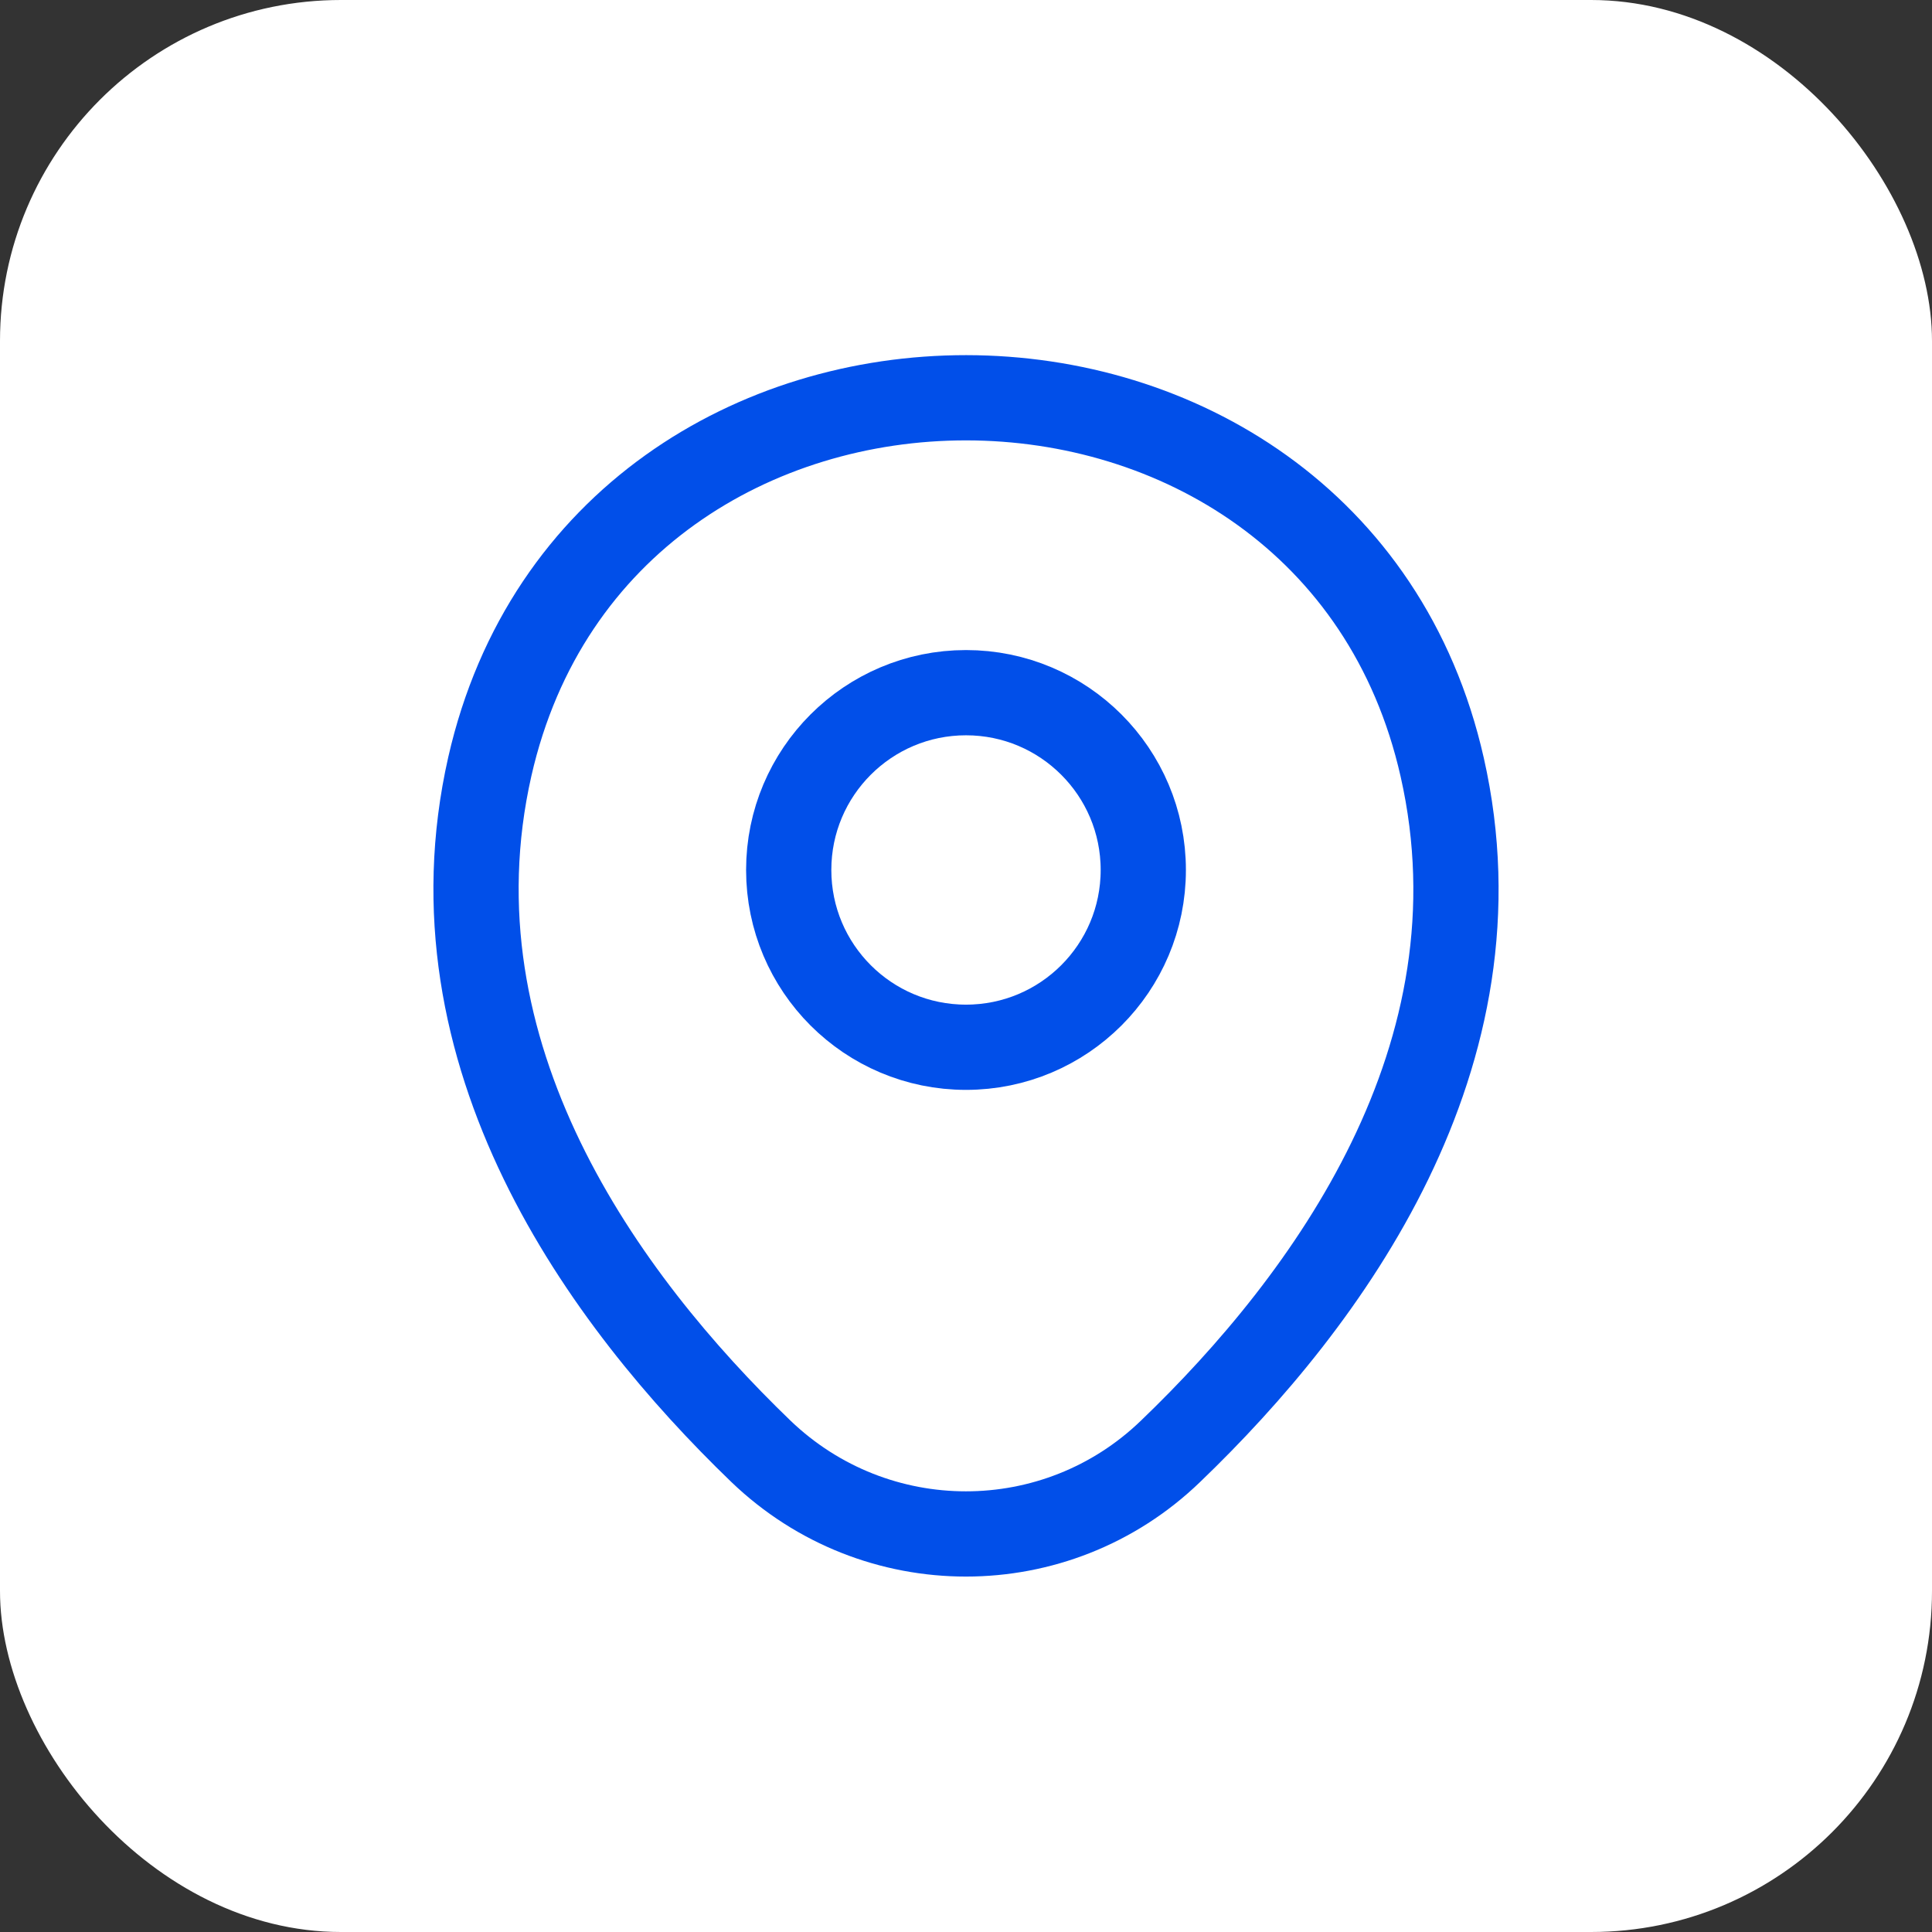
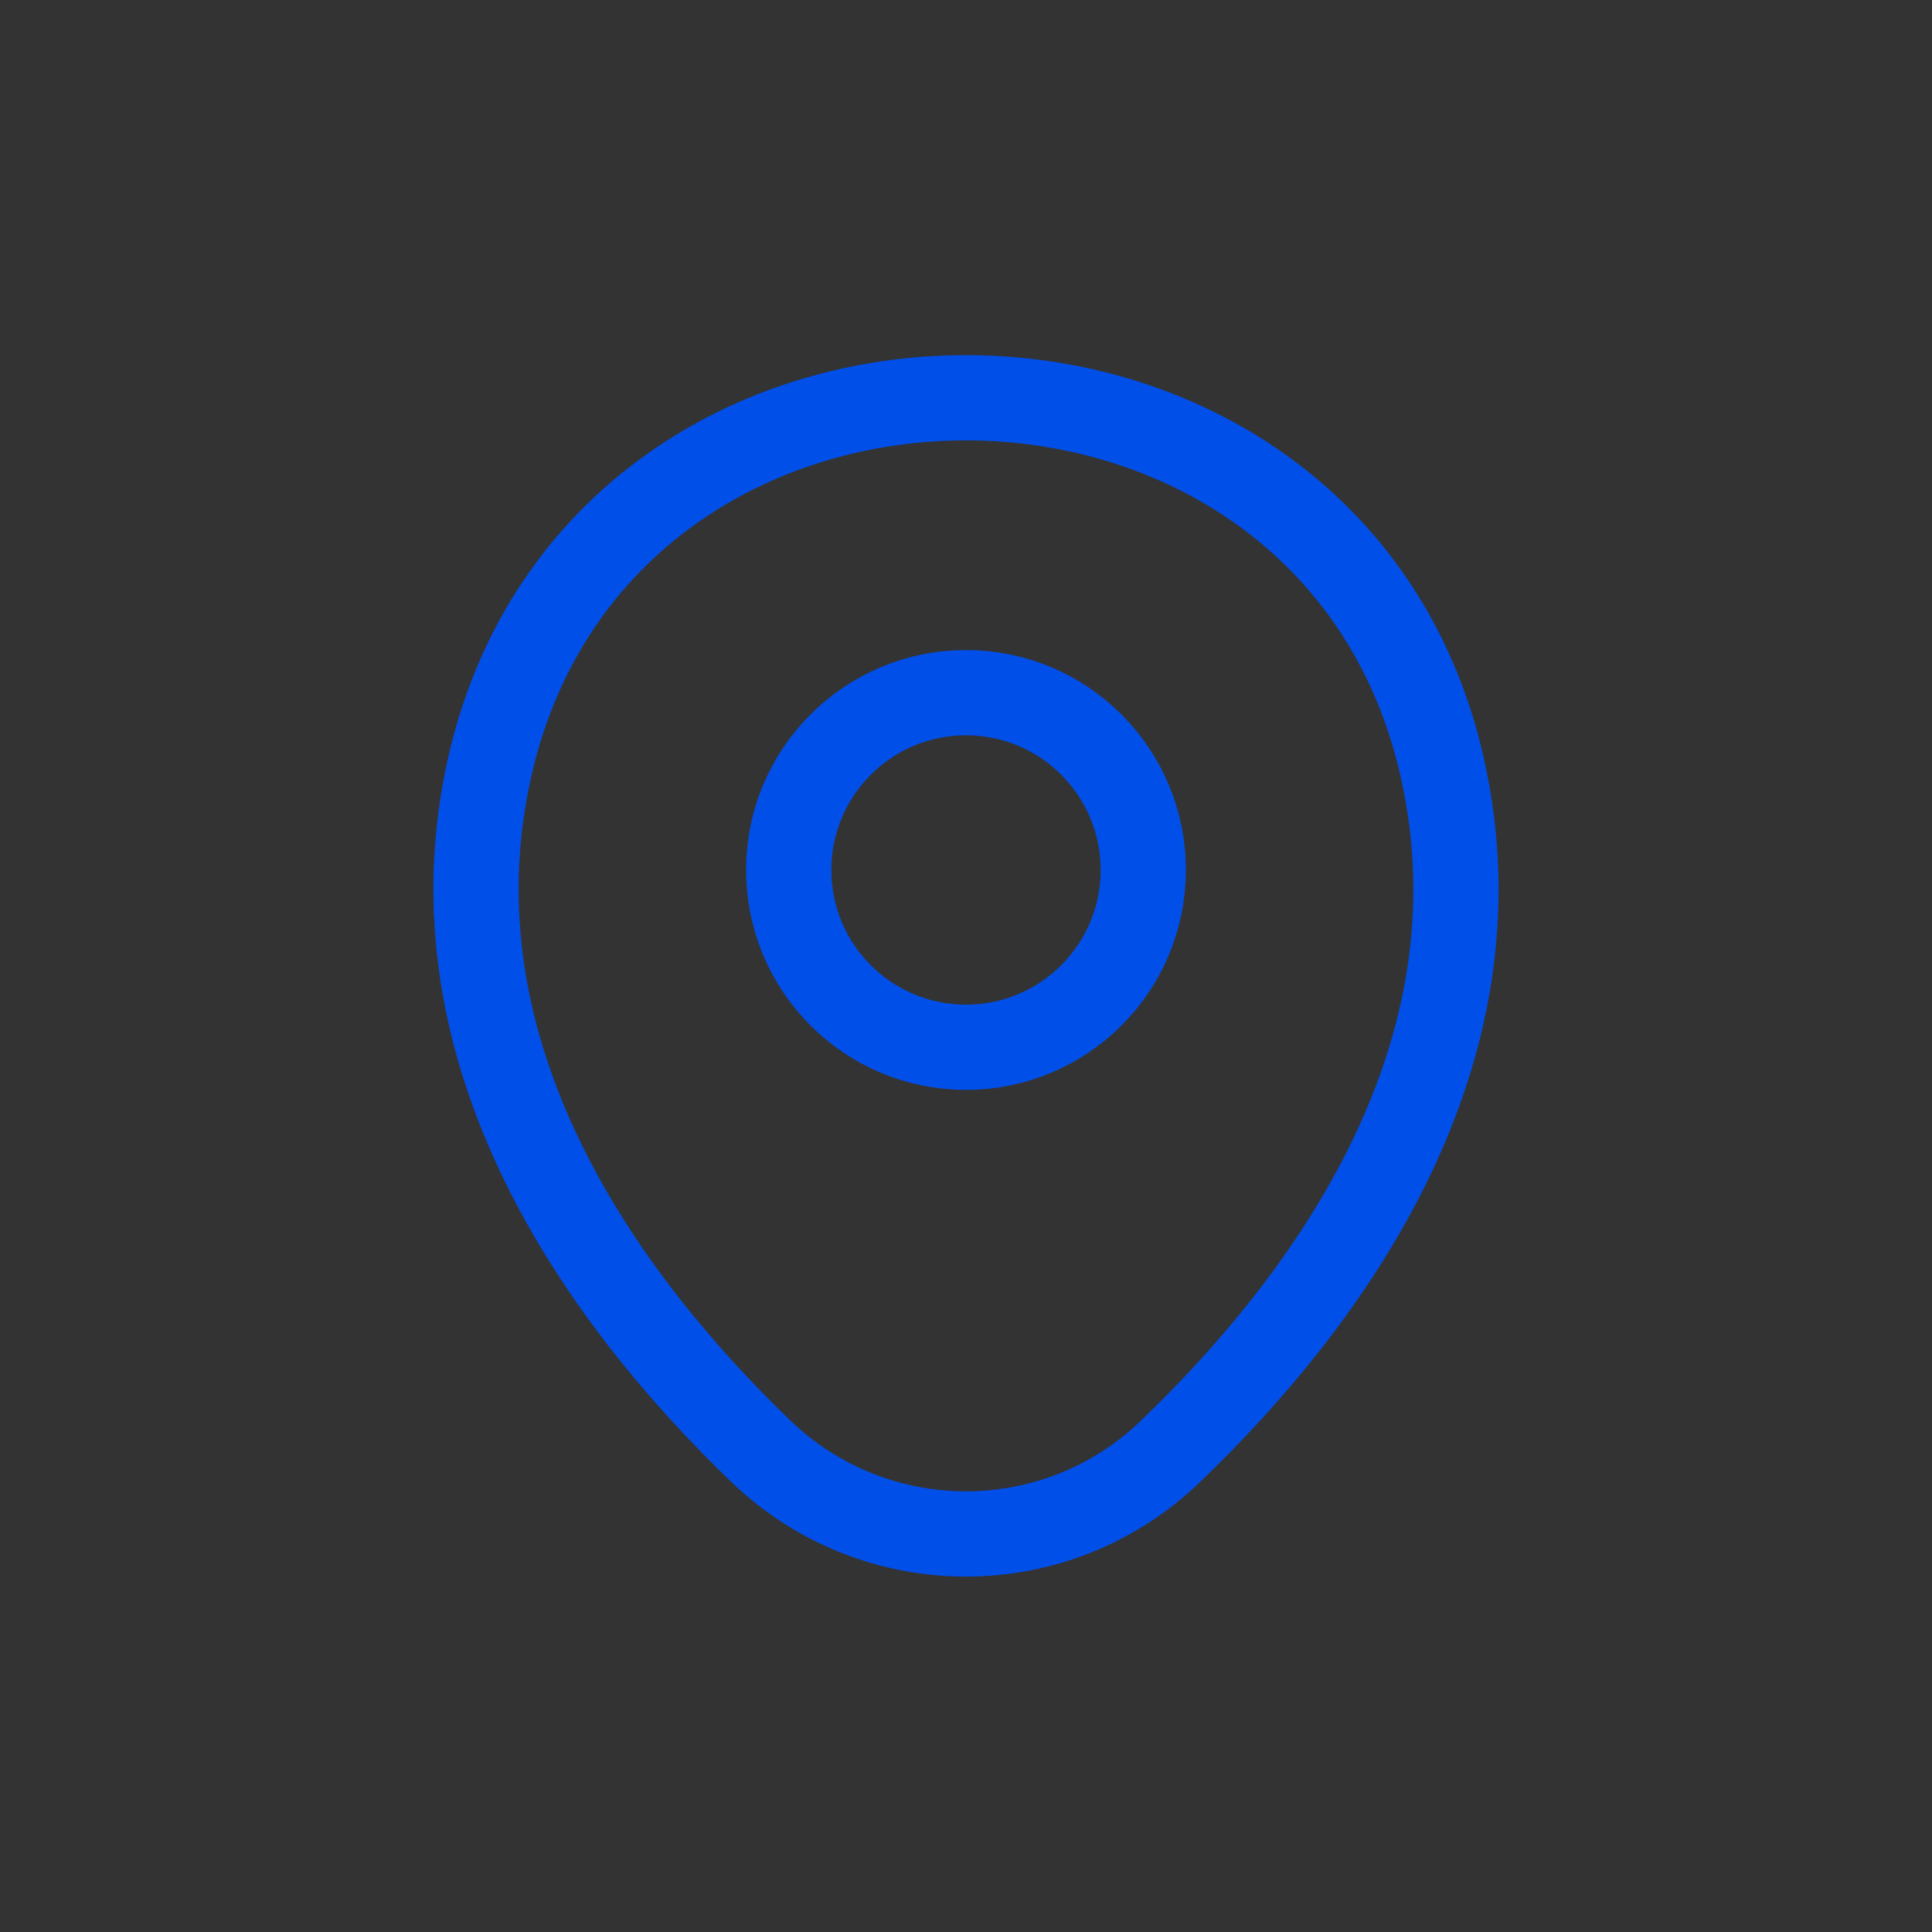
<svg xmlns="http://www.w3.org/2000/svg" width="34" height="34" viewBox="0 0 34 34" fill="none">
  <rect x="0" y="0" width="34" height="34" fill="#333333" stroke="none" />
-   <rect width="34" height="34" rx="6" fill="white" />
  <path d="M17 18.43C18.723 18.43 20.12 17.034 20.12 15.31C20.12 13.587 18.723 12.19 17 12.19C15.277 12.19 13.88 13.587 13.88 15.31C13.88 17.034 15.277 18.43 17 18.43Z" stroke="#014FE9" stroke-width="1.5" />
  <path d="M8.62 13.49C10.59 4.83 23.42 4.84 25.38 13.5C26.53 18.58 23.37 22.88 20.6 25.54C18.59 27.48 15.41 27.48 13.39 25.54C10.63 22.88 7.47 18.57 8.62 13.49Z" stroke="#014FE9" stroke-width="1.5" />
</svg>